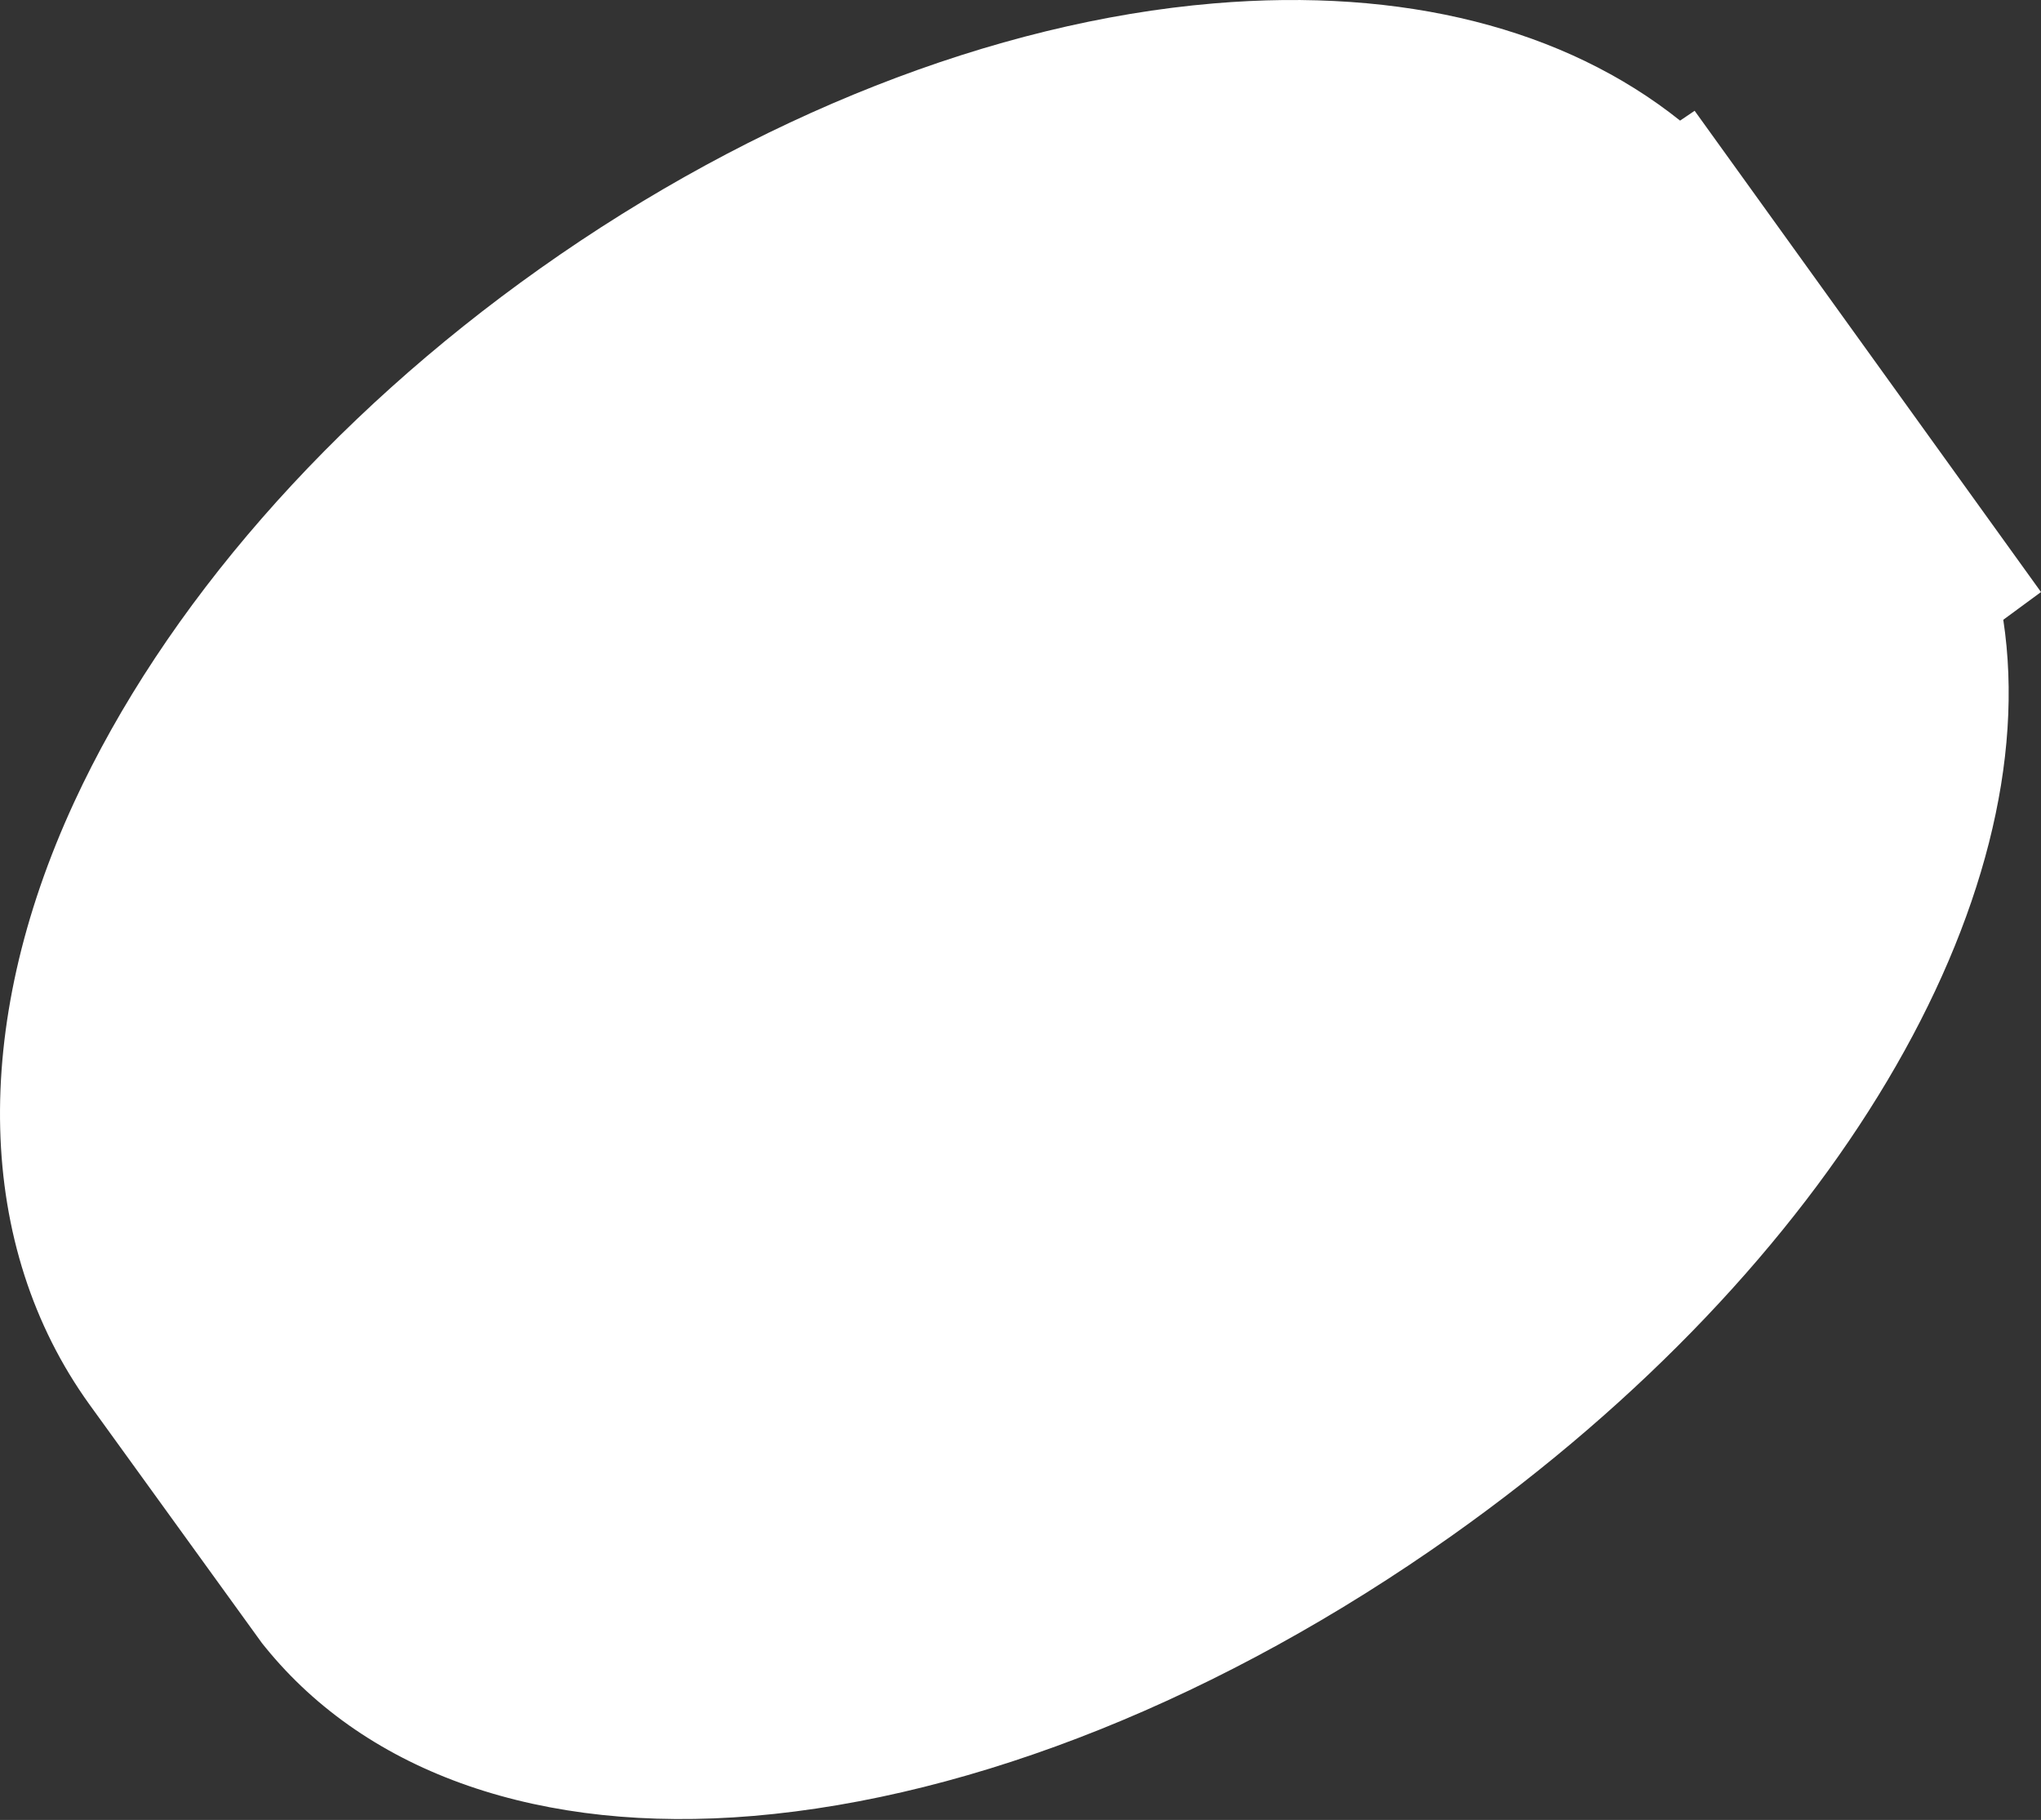
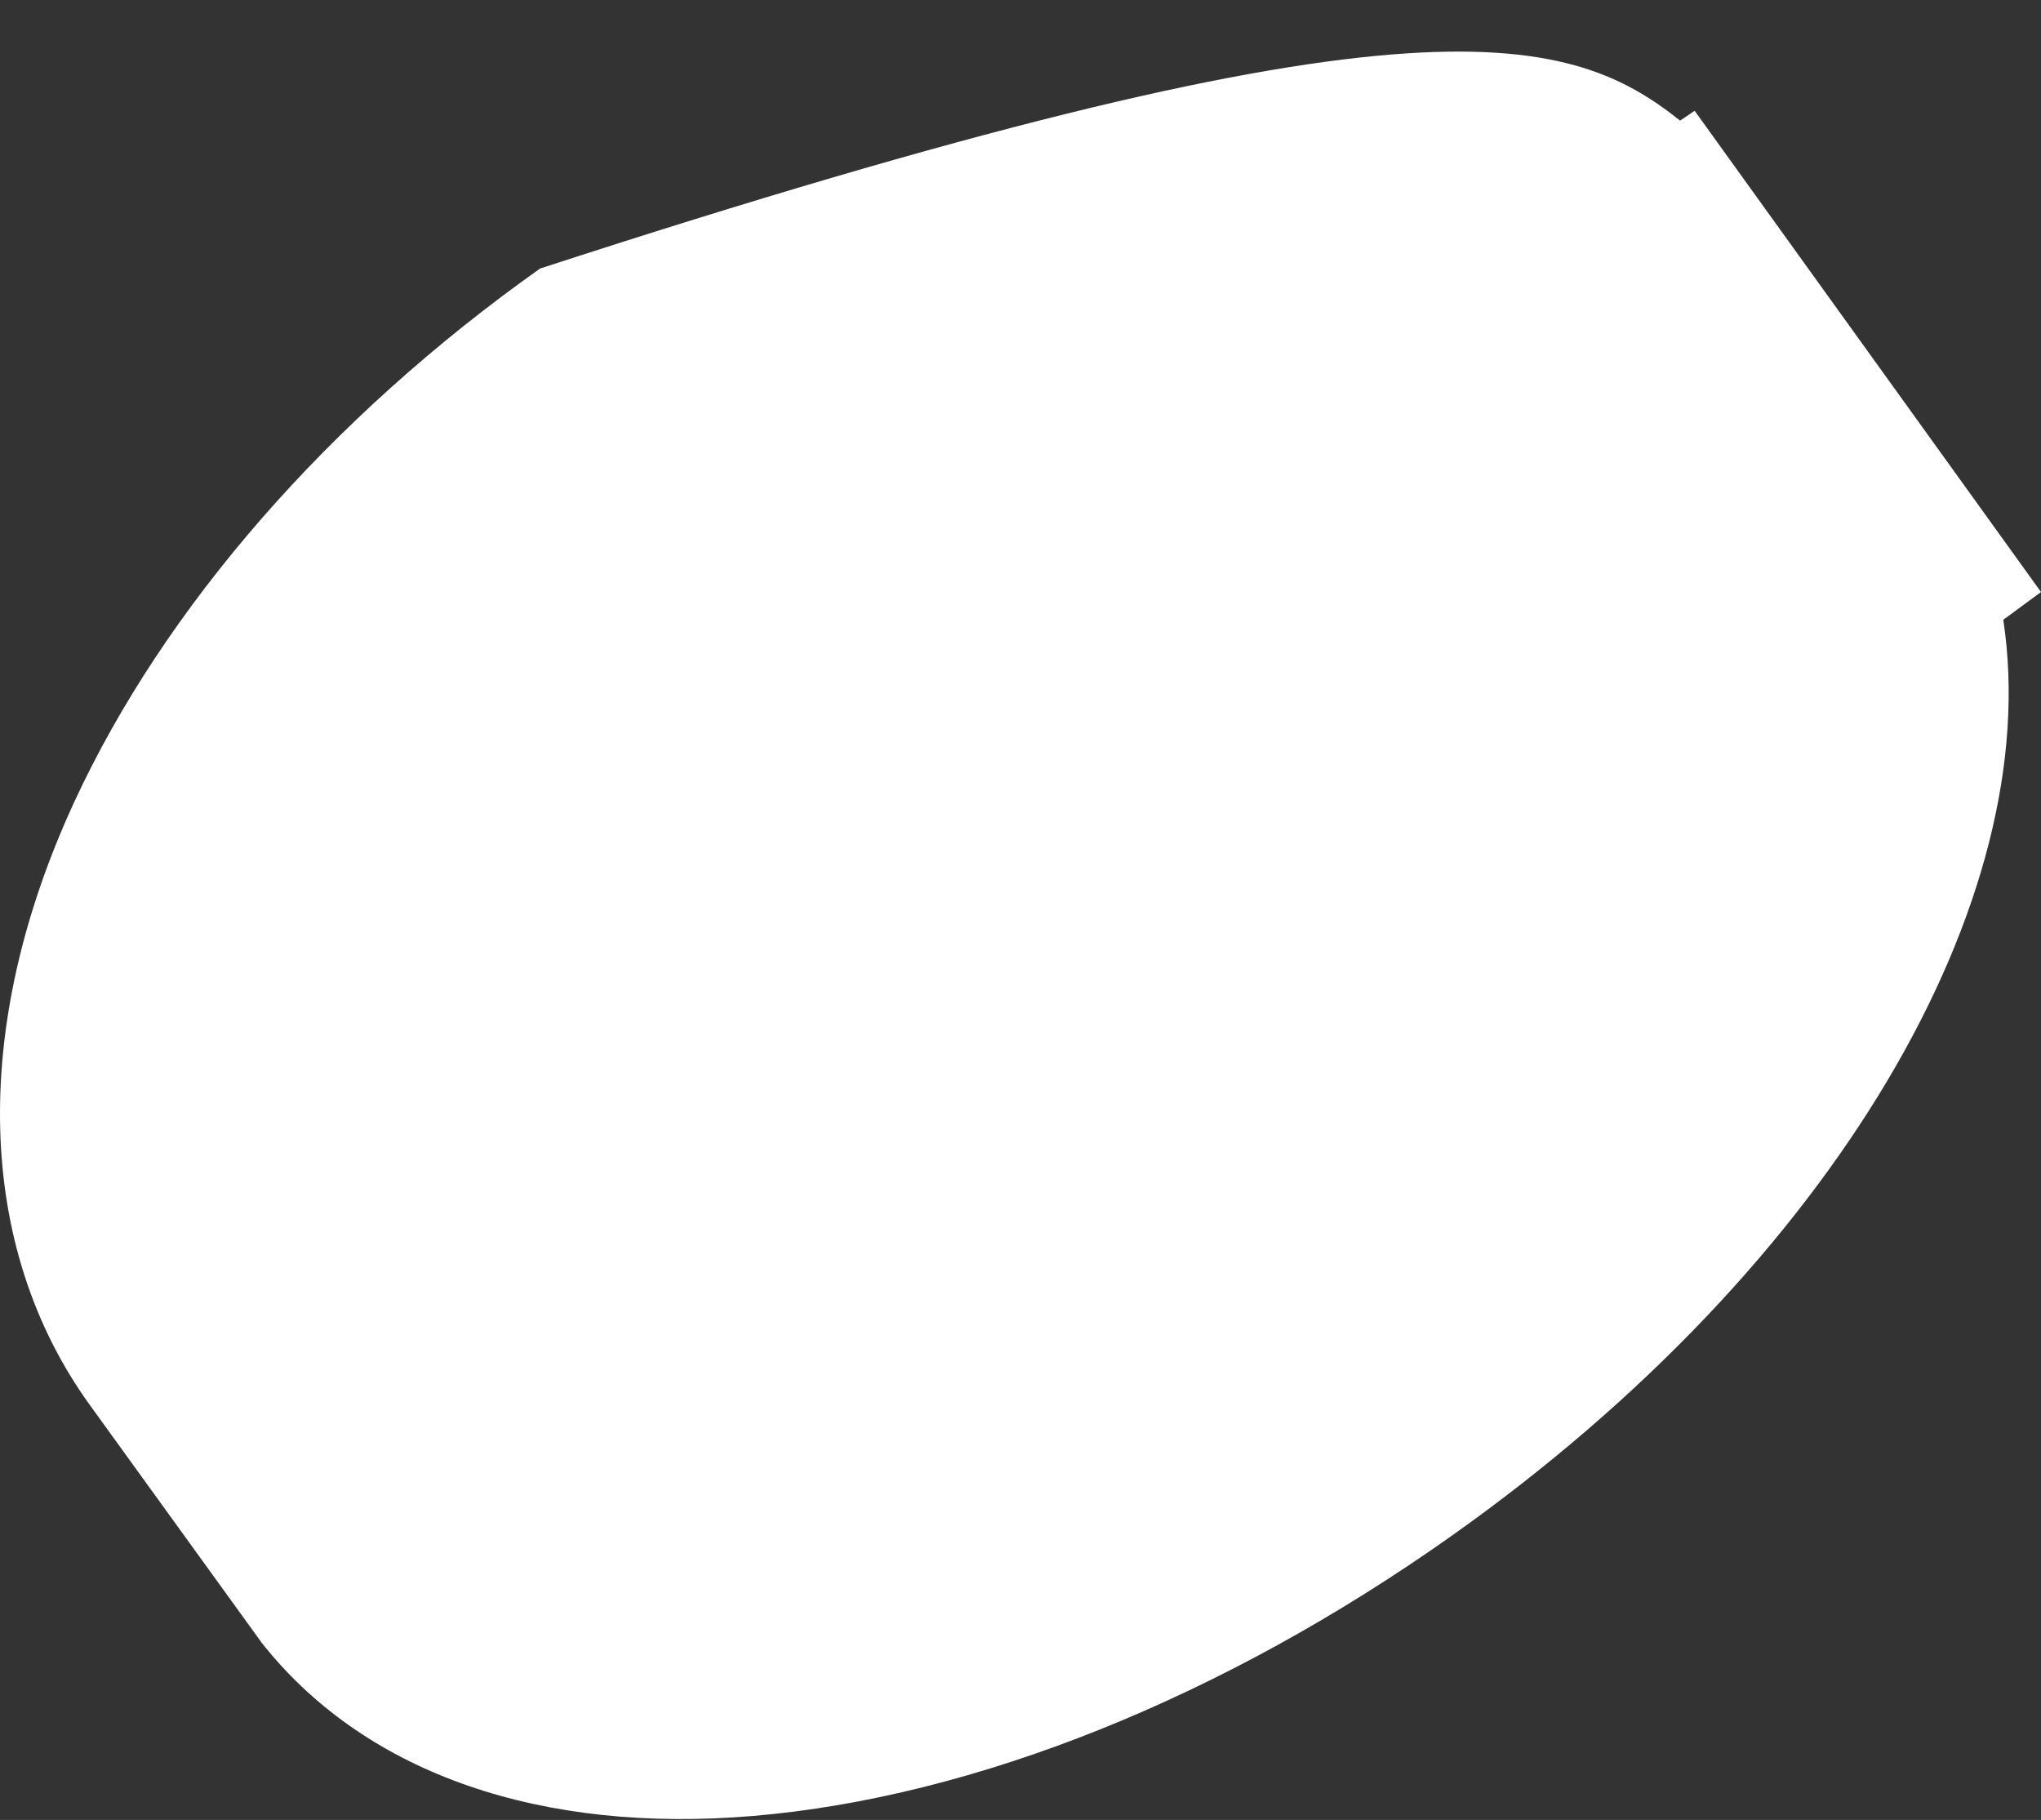
<svg xmlns="http://www.w3.org/2000/svg" width="166" height="148" viewBox="0 0 166 148" fill="none">
  <rect x="0" y="0" width="166" height="148" fill="#333333" stroke="none" />
-   <path d="M61.269 147.675C44.031 149.134 29.929 144.26 21.564 133.94L21.312 133.628L7.269 114.207C-1.968 101.374 -2.418 83.551 6.014 65.273C13.348 49.387 26.811 33.961 43.927 21.837C61.422 9.447 80.878 1.787 98.705 0.278C114.157 -1.034 127.259 2.318 136.646 9.808L137.829 9.009L166.001 48.146L162.932 50.4C166.392 73.164 149.249 102.807 118.089 124.879C99.493 138.047 79.312 146.144 61.269 147.675Z" fill="white" />
+   <path d="M61.269 147.675C44.031 149.134 29.929 144.26 21.564 133.94L21.312 133.628L7.269 114.207C-1.968 101.374 -2.418 83.551 6.014 65.273C13.348 49.387 26.811 33.961 43.927 21.837C114.157 -1.034 127.259 2.318 136.646 9.808L137.829 9.009L166.001 48.146L162.932 50.4C166.392 73.164 149.249 102.807 118.089 124.879C99.493 138.047 79.312 146.144 61.269 147.675Z" fill="white" />
</svg>